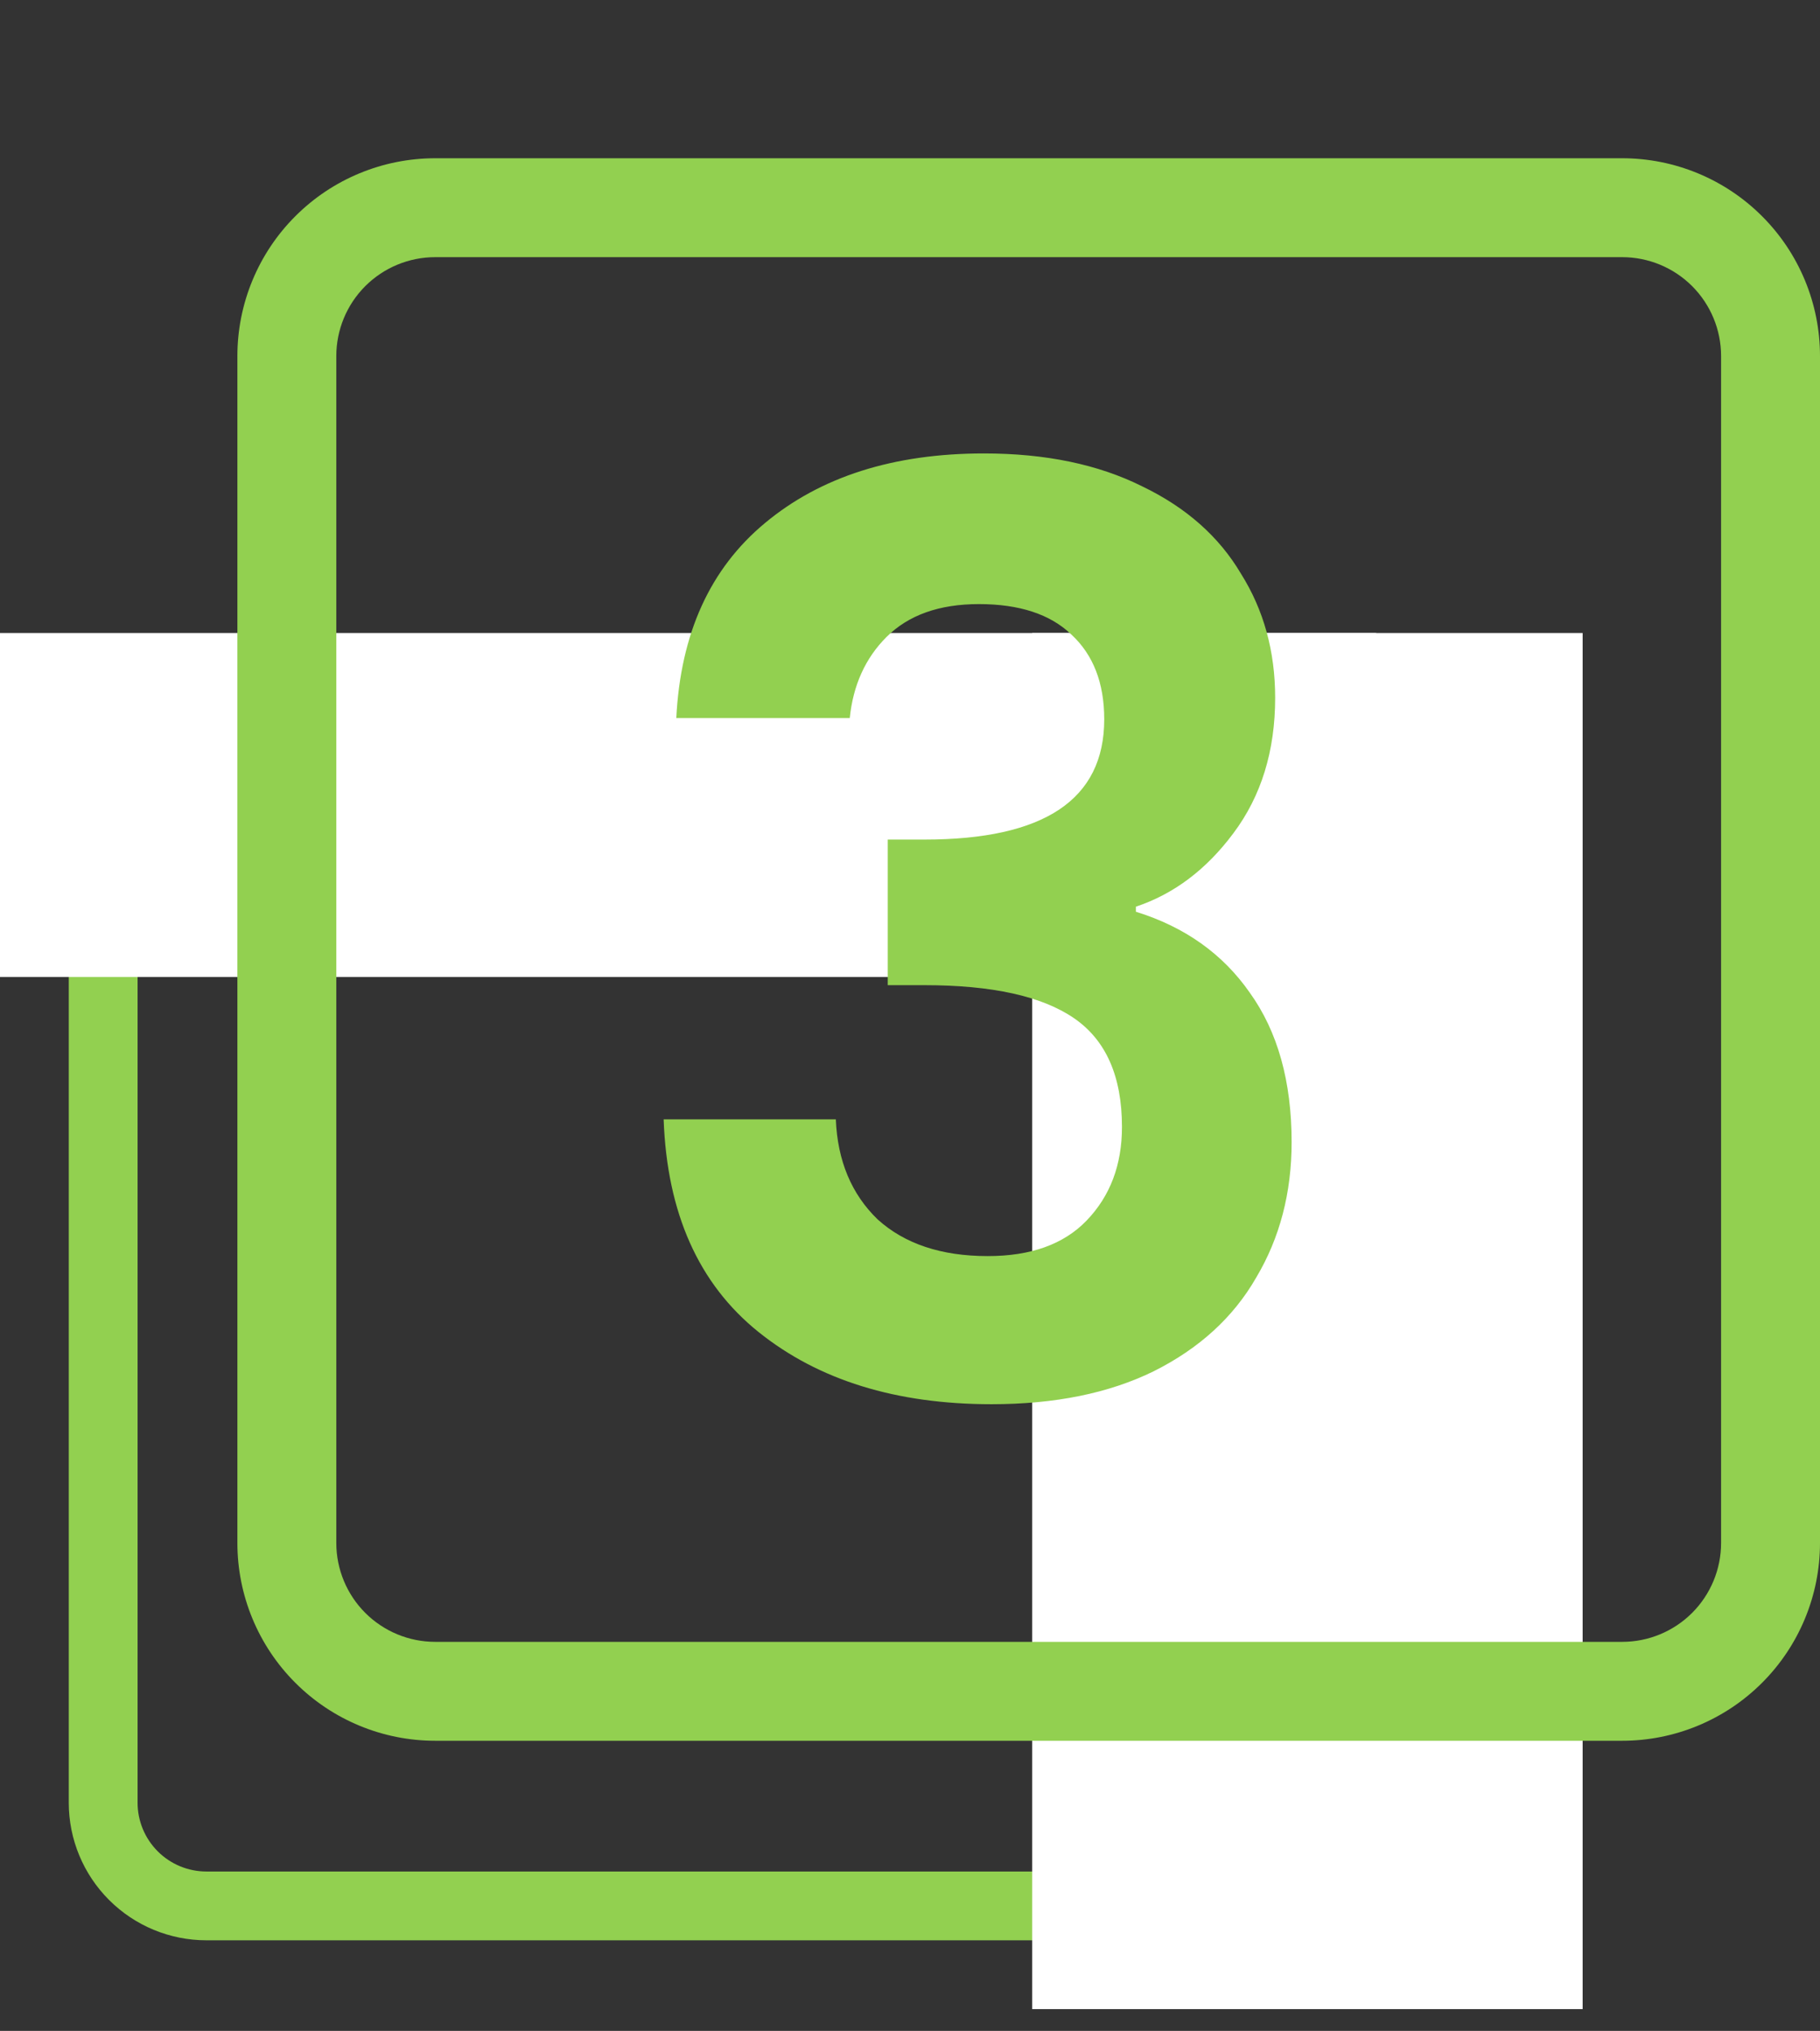
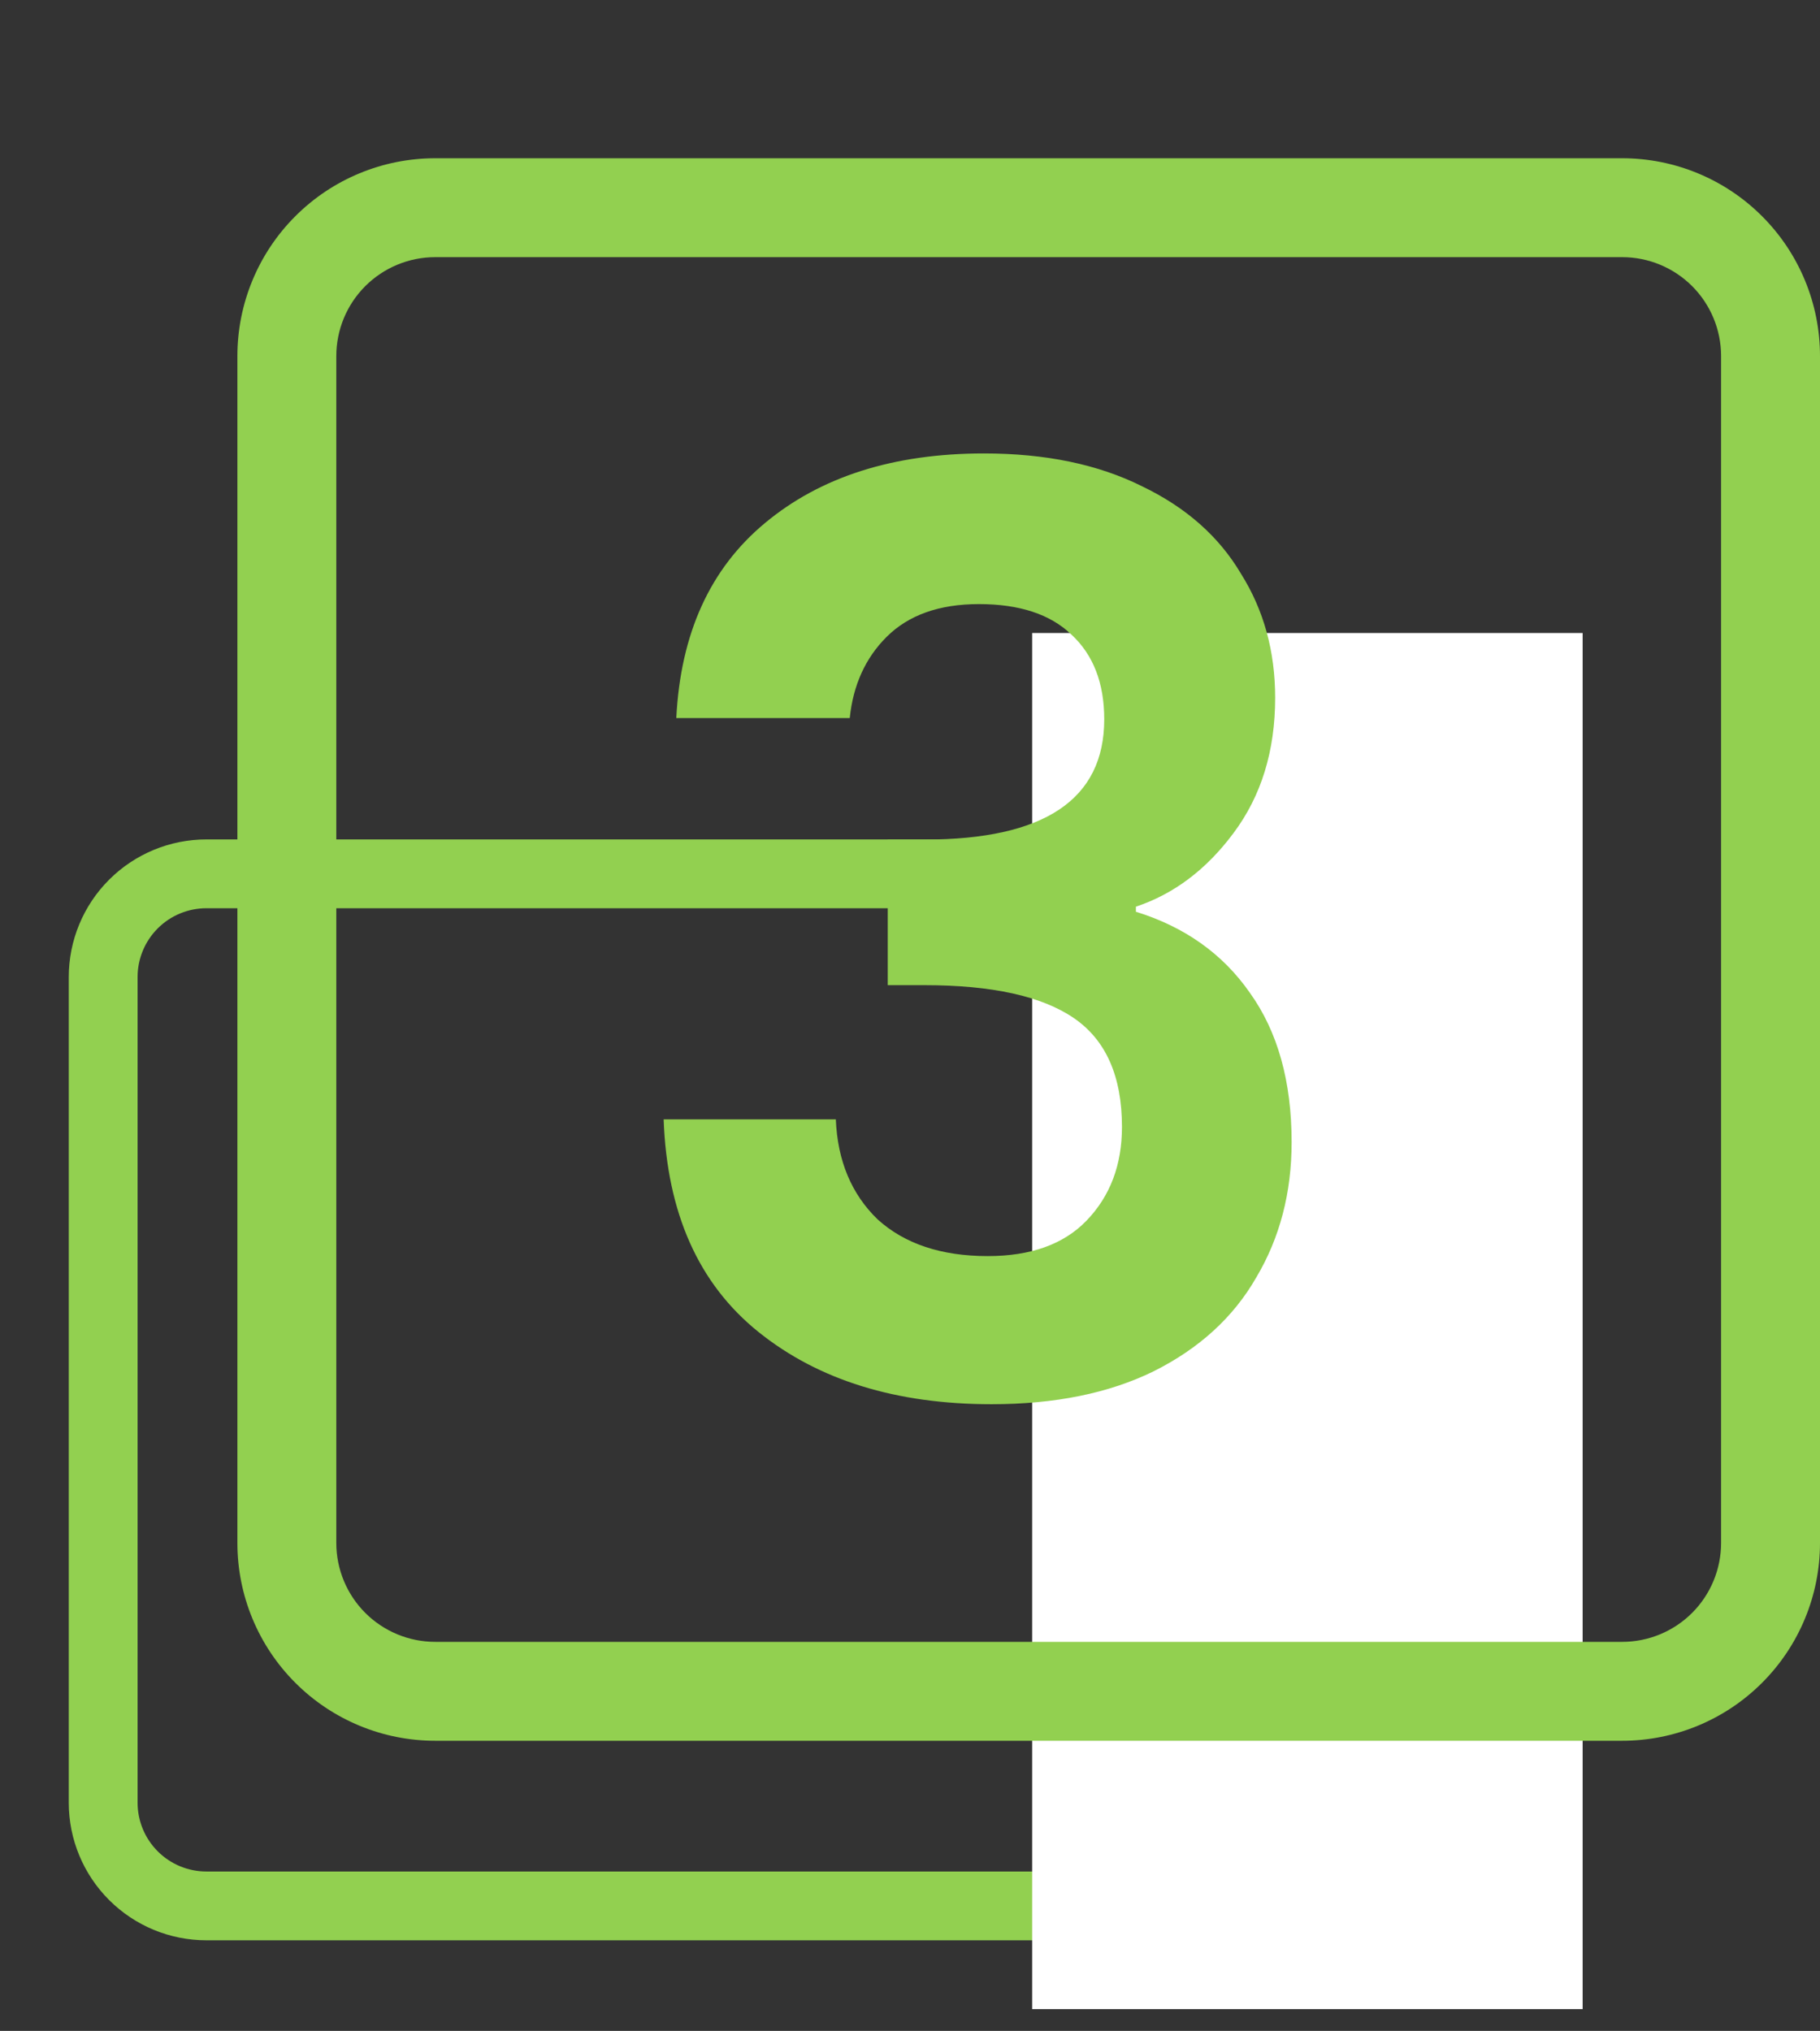
<svg xmlns="http://www.w3.org/2000/svg" width="69" height="77" viewBox="0 0 69 77" fill="none">
  <rect x="0" y="0" width="69" height="77" fill="#333333" stroke="none" />
  <path d="M2.607 37.044C2.607 35.66 3.157 34.333 4.136 33.354C5.114 32.376 6.441 31.826 7.825 31.826H39.129C40.513 31.826 41.84 32.376 42.818 33.354C43.797 34.333 44.346 35.66 44.346 37.044V68.348C44.346 69.732 43.797 71.059 42.818 72.037C41.84 73.016 40.513 73.565 39.129 73.565H7.825C6.441 73.565 5.114 73.016 4.136 72.037C3.157 71.059 2.607 69.732 2.607 68.348V37.044ZM41.738 37.044C41.738 36.352 41.463 35.688 40.974 35.199C40.485 34.71 39.821 34.435 39.129 34.435H7.825C7.133 34.435 6.469 34.71 5.98 35.199C5.491 35.688 5.216 36.352 5.216 37.044V68.348C5.216 69.04 5.491 69.703 5.98 70.192C6.469 70.682 7.133 70.957 7.825 70.957H39.129C39.821 70.957 40.485 70.682 40.974 70.192C41.463 69.703 41.738 69.04 41.738 68.348V37.044Z" fill="#92D050" />
-   <rect y="24" width="52.174" height="13.043" fill="white" />
  <rect x="39.131" y="24" width="20.87" height="52.174" fill="white" />
  <path d="M9 13.5C9 11.511 9.79 9.603 11.197 8.197C12.603 6.79 14.511 6 16.5 6H61.5C63.489 6 65.397 6.79 66.803 8.197C68.21 9.603 69 11.511 69 13.5V58.5C69 60.489 68.21 62.397 66.803 63.803C65.397 65.21 63.489 66 61.5 66H16.5C14.511 66 12.603 65.21 11.197 63.803C9.79 62.397 9 60.489 9 58.5V13.5ZM65.25 13.5C65.25 12.505 64.855 11.552 64.152 10.848C63.448 10.145 62.495 9.75 61.5 9.75H16.5C15.505 9.75 14.552 10.145 13.848 10.848C13.145 11.552 12.75 12.505 12.75 13.5V58.5C12.75 59.495 13.145 60.448 13.848 61.152C14.552 61.855 15.505 62.25 16.5 62.25H61.5C62.495 62.25 63.448 61.855 64.152 61.152C64.855 60.448 65.25 59.495 65.25 58.5V13.5Z" fill="#92D050" />
  <path d="M25.64 27.224C25.8 24.024 26.92 21.56 29 19.832C31.112 18.072 33.88 17.192 37.304 17.192C39.64 17.192 41.64 17.608 43.304 18.44C44.968 19.24 46.216 20.344 47.048 21.752C47.912 23.128 48.344 24.696 48.344 26.456C48.344 28.472 47.816 30.184 46.76 31.592C45.736 32.968 44.504 33.896 43.064 34.376V34.568C44.92 35.144 46.36 36.168 47.384 37.64C48.44 39.112 48.968 41 48.968 43.304C48.968 45.224 48.52 46.936 47.624 48.44C46.76 49.944 45.464 51.128 43.736 51.992C42.04 52.824 39.992 53.24 37.592 53.24C33.976 53.24 31.032 52.328 28.76 50.504C26.488 48.68 25.288 45.992 25.16 42.44H31.688C31.752 44.008 32.28 45.272 33.272 46.232C34.296 47.16 35.688 47.624 37.448 47.624C39.08 47.624 40.328 47.176 41.192 46.28C42.088 45.352 42.536 44.168 42.536 42.728C42.536 40.808 41.928 39.432 40.712 38.6C39.496 37.768 37.608 37.352 35.048 37.352H33.656V31.832H35.048C39.592 31.832 41.864 30.312 41.864 27.272C41.864 25.896 41.448 24.824 40.616 24.056C39.816 23.288 38.648 22.904 37.112 22.904C35.608 22.904 34.44 23.32 33.608 24.152C32.808 24.952 32.344 25.976 32.216 27.224H25.64Z" fill="#92D050" />
</svg>